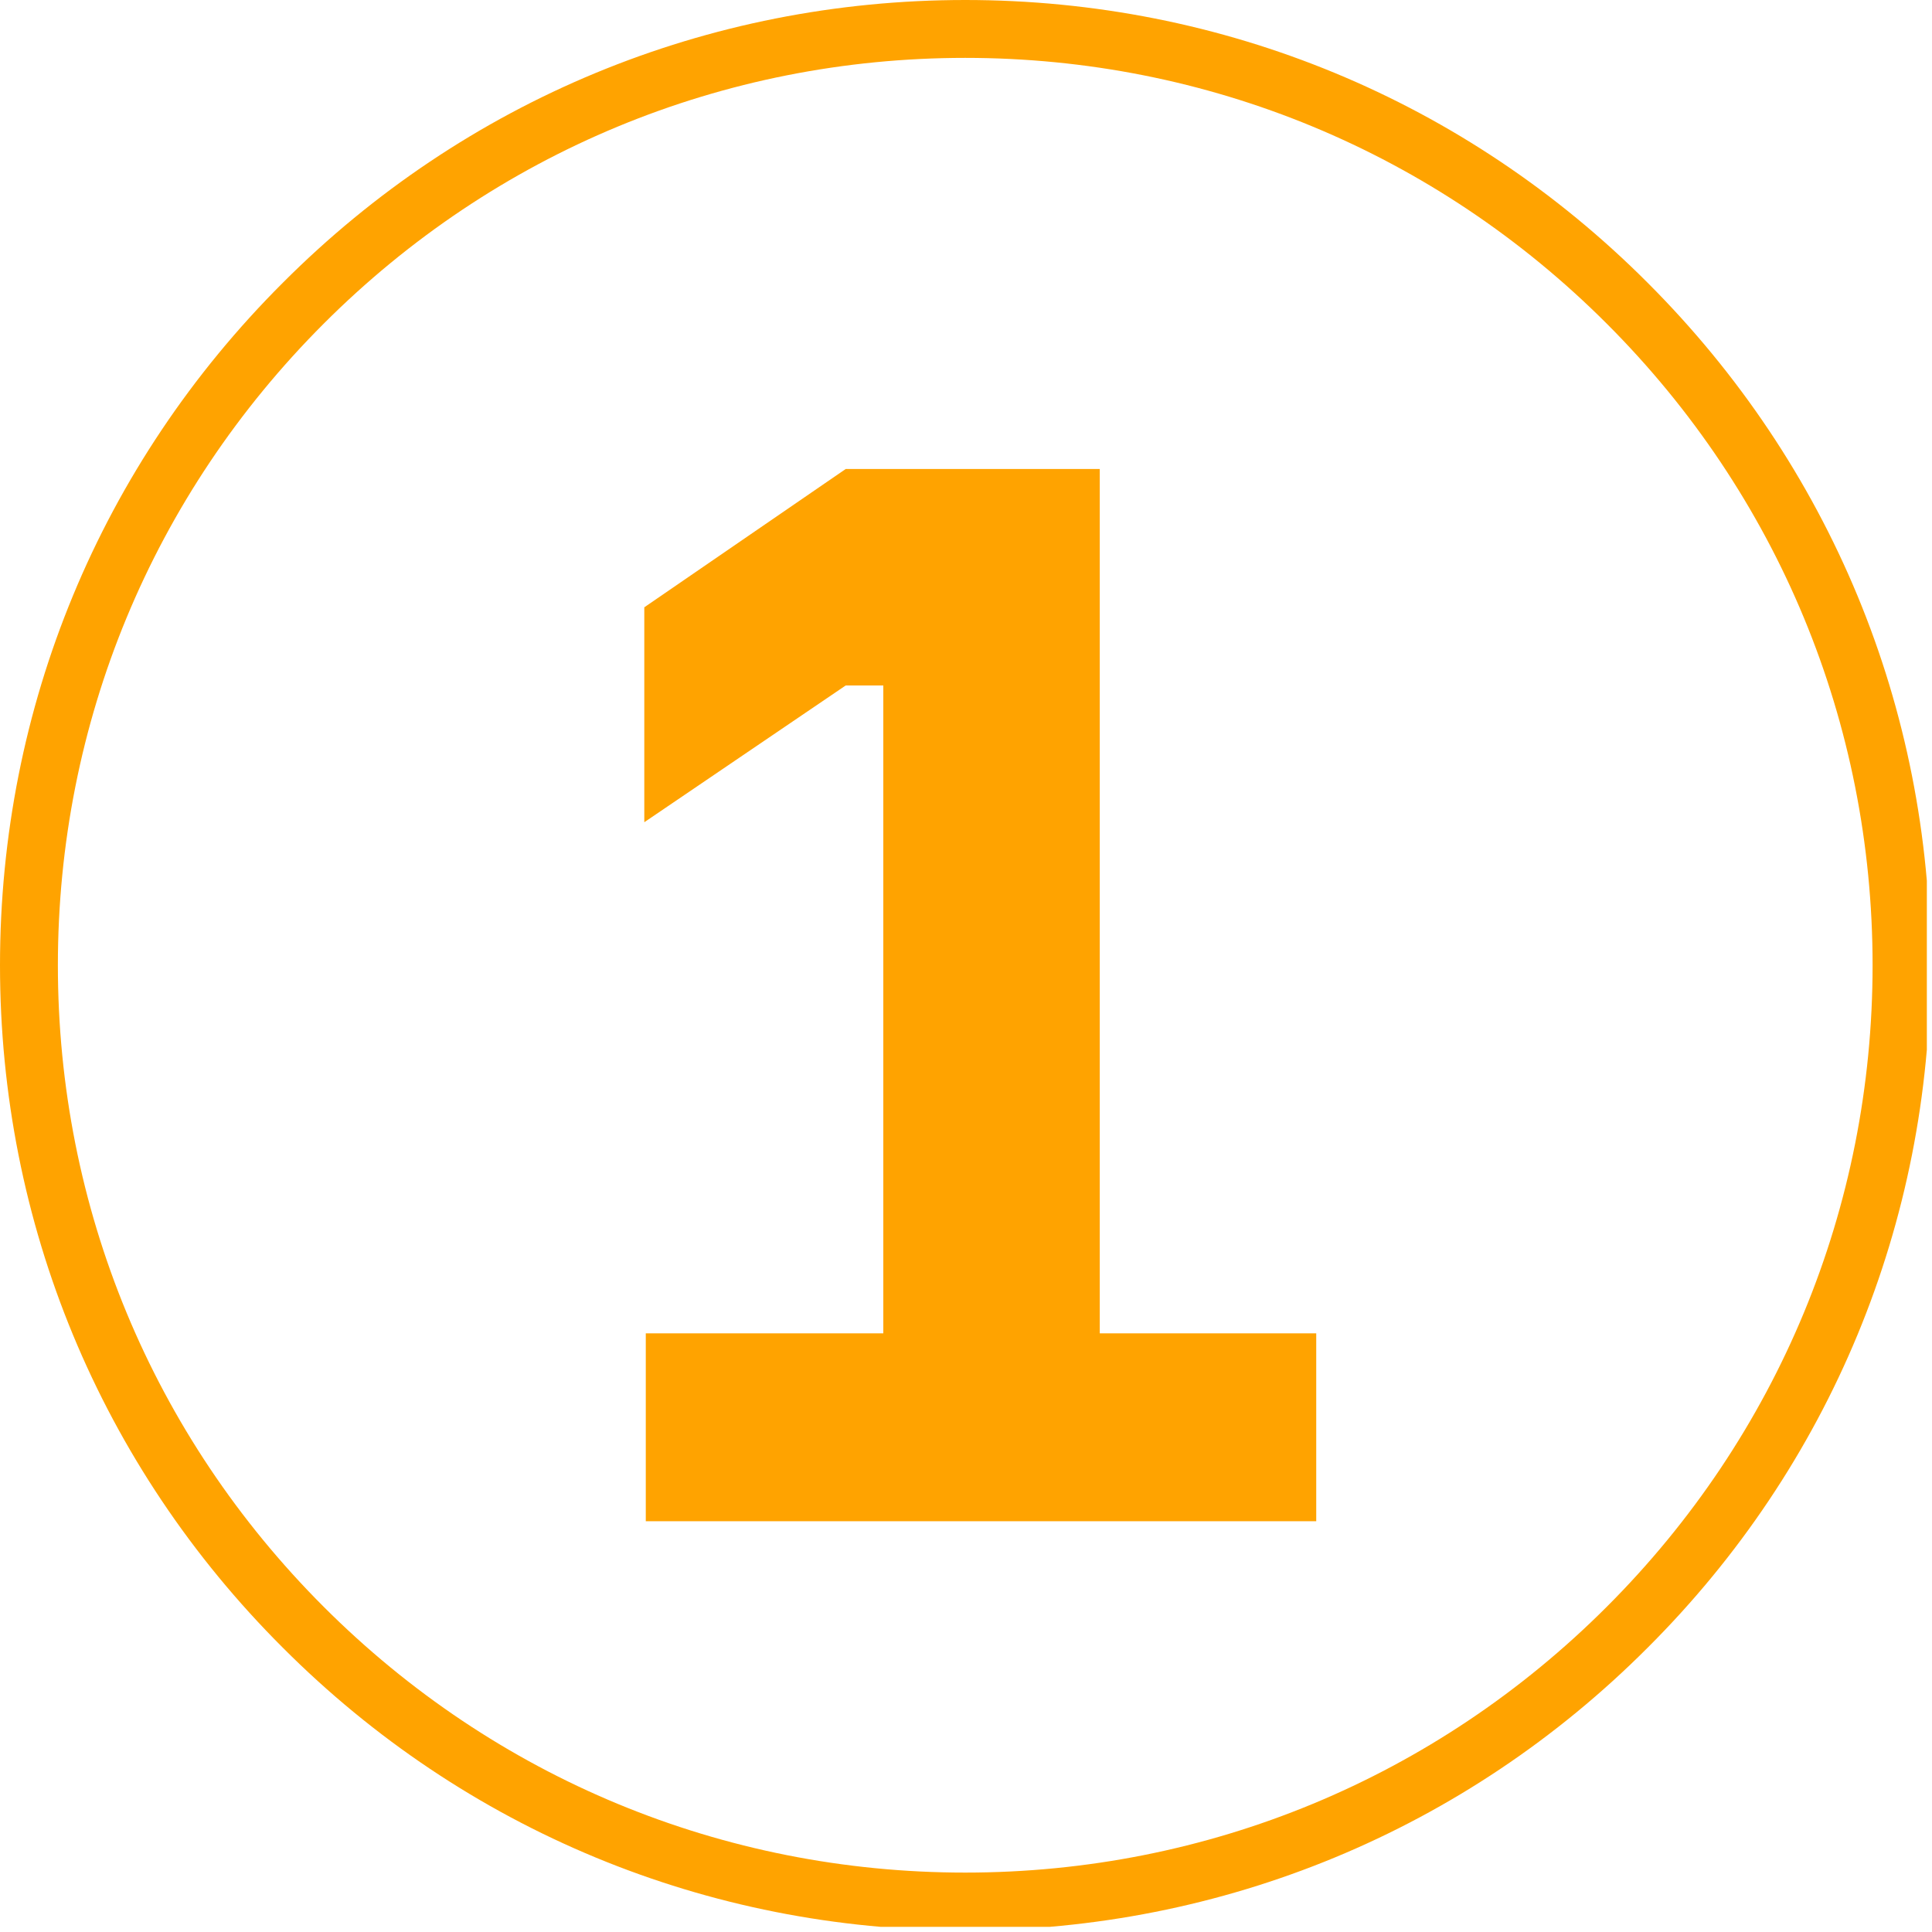
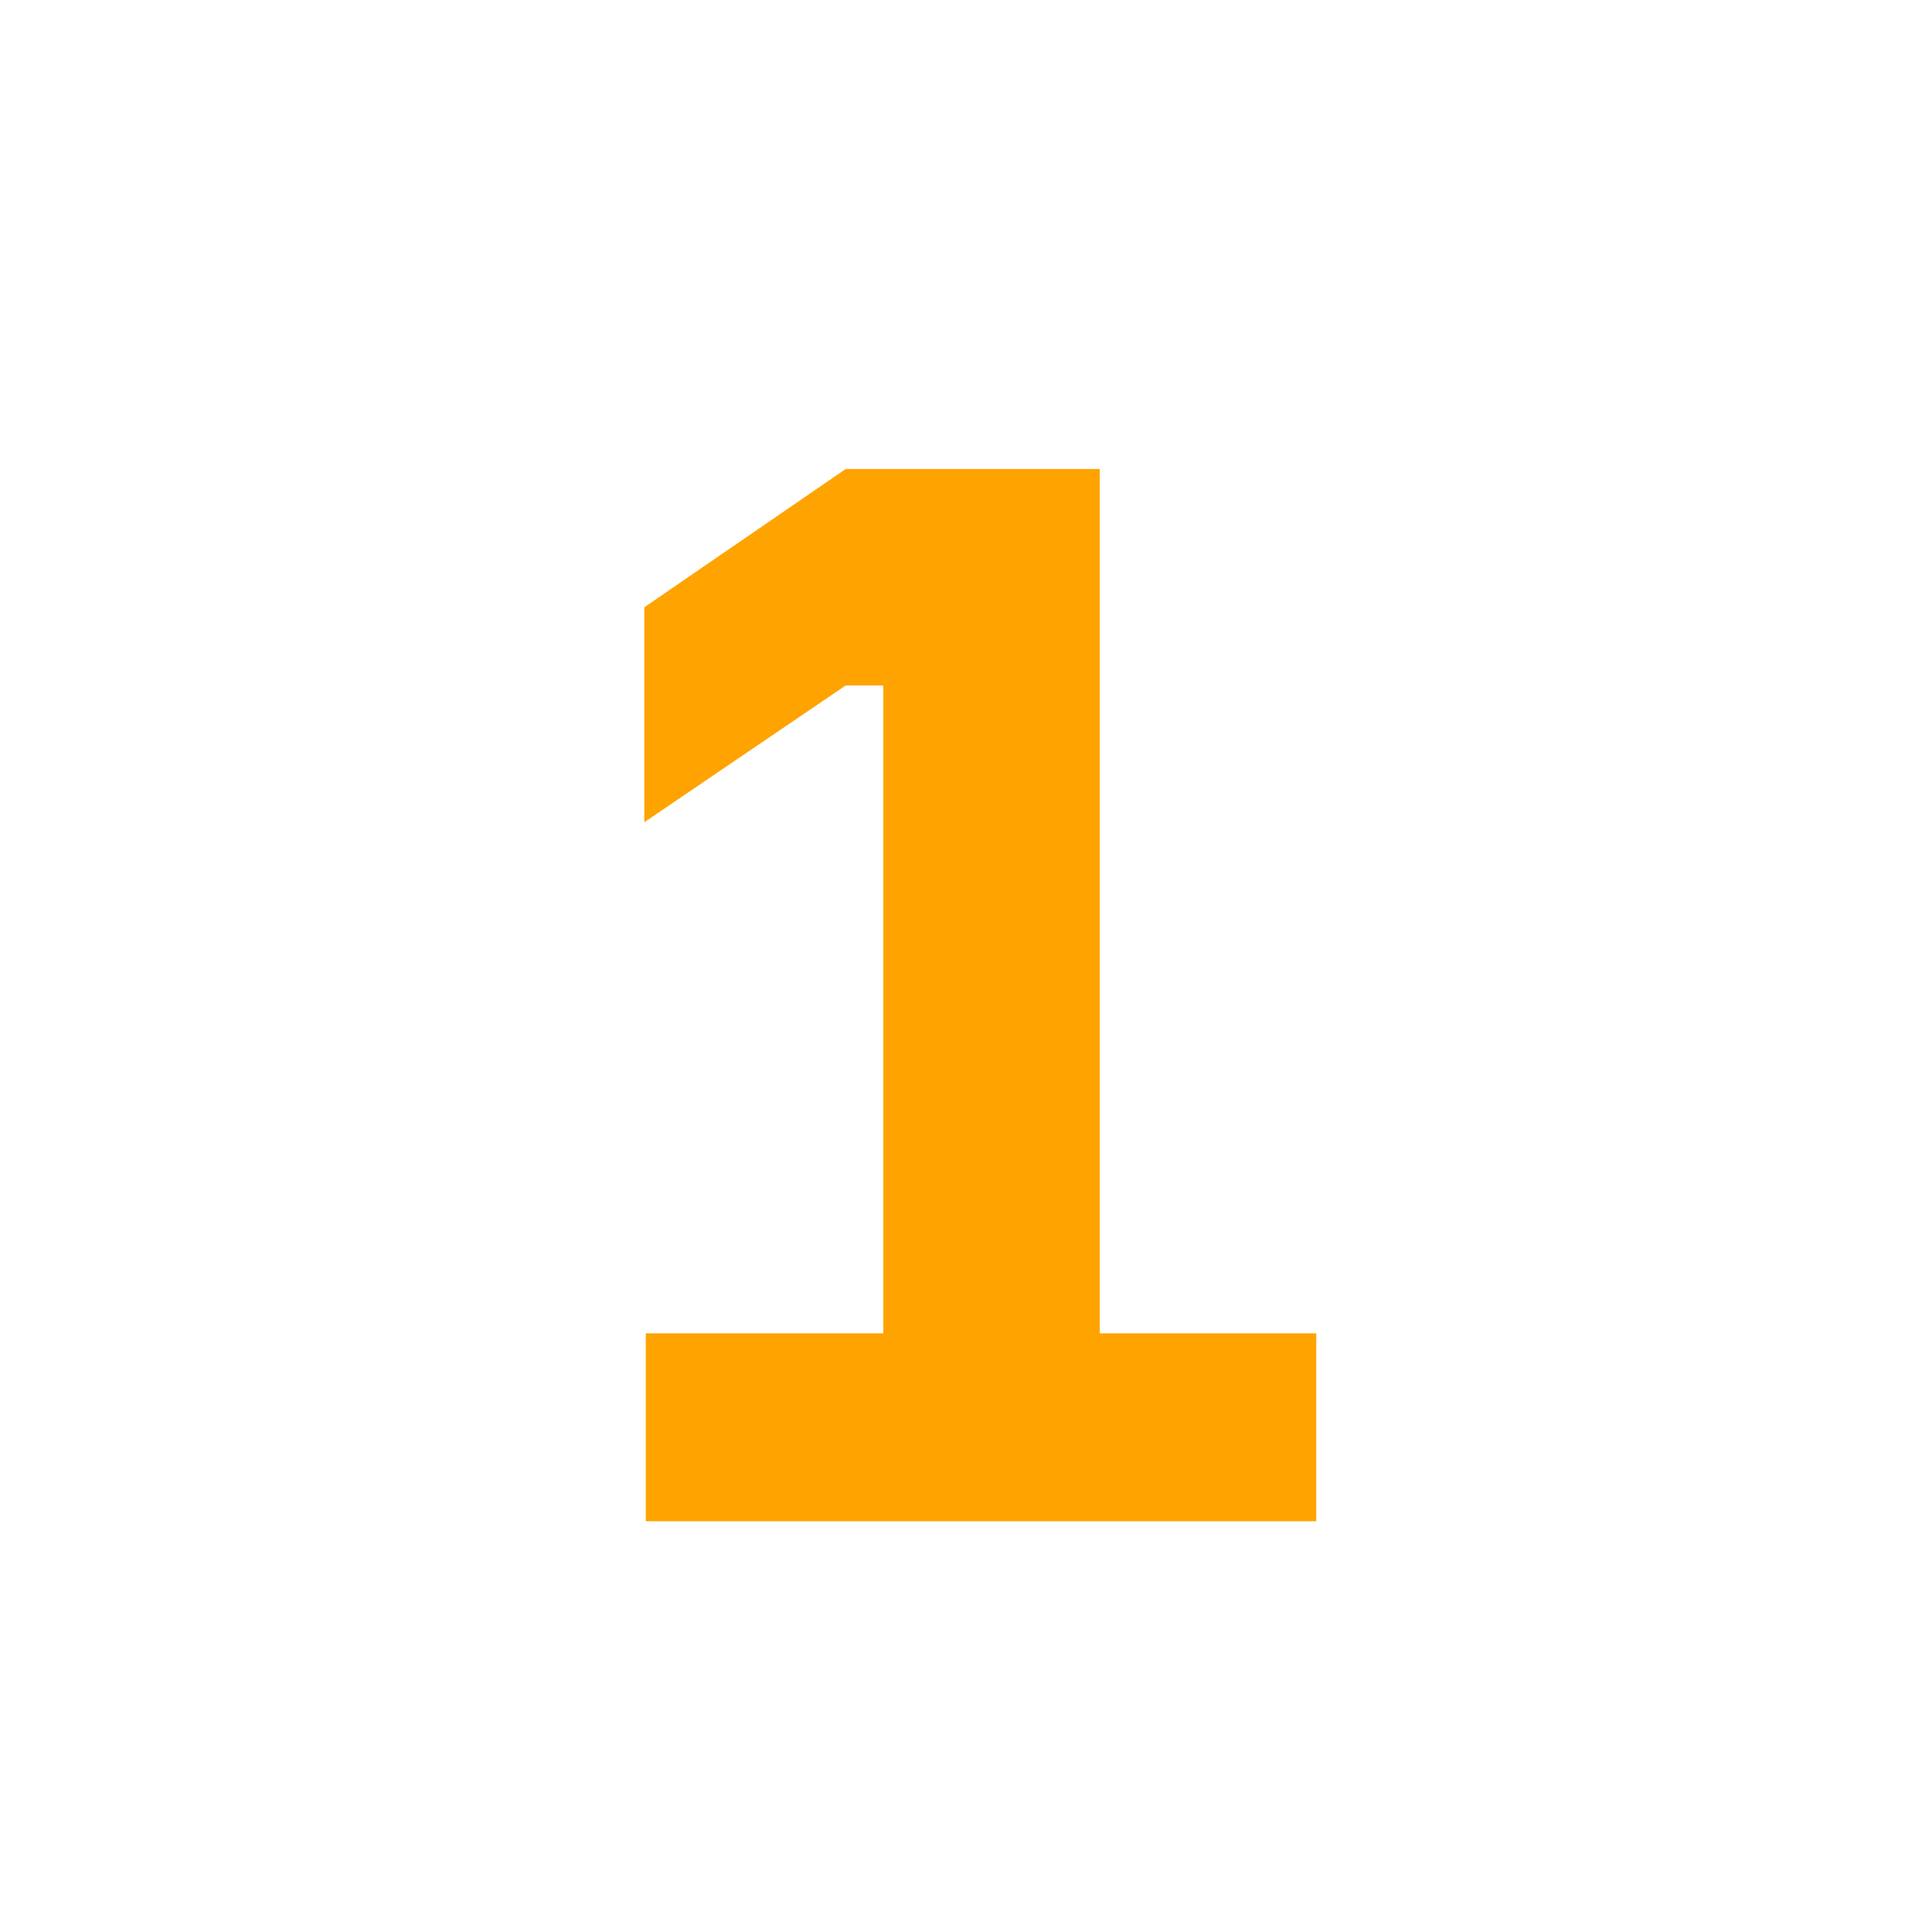
<svg xmlns="http://www.w3.org/2000/svg" xmlns:xlink="http://www.w3.org/1999/xlink" width="187.5" viewBox="0 0 187.5 187.5" height="187.5">
  <defs>
    <clipPath id="a">
      <path d="M 0 0 L 187 0 L 187 187 L 0 187 Z M 0 0" />
    </clipPath>
    <g id="b">
      <path d="M 7.73 0 L 72.797 0 L 72.797 -18.234 L 51.789 -18.234 L 51.789 -102.117 L 27.133 -102.117 L 7.586 -88.695 L 7.586 -67.836 L 27.133 -81.109 L 30.781 -81.109 L 30.781 -18.234 L 7.73 -18.234 Z M 7.73 0" />
    </g>
  </defs>
  <g clip-path="url(#a)">
-     <path fill="#FFA300" d="M 93.676 187.352 C 68.664 187.352 45.117 177.617 27.445 159.906 C 9.734 142.234 0 118.684 0 93.676 C 0 68.664 9.734 45.117 27.445 27.445 C 45.117 9.734 68.664 0 93.676 0 C 118.684 0 142.234 9.734 159.906 27.445 C 177.617 45.152 187.352 68.664 187.352 93.676 C 187.352 118.684 177.617 142.234 159.906 159.906 C 142.234 177.617 118.684 187.352 93.676 187.352 Z M 93.676 5.617 C 70.164 5.617 48.035 14.789 31.414 31.414 C 14.789 48.035 5.617 70.164 5.617 93.676 C 5.617 117.188 14.789 139.316 31.414 155.938 C 48.035 172.562 70.164 181.734 93.676 181.734 C 117.188 181.734 139.316 172.562 155.938 155.938 C 172.562 139.316 181.734 117.188 181.734 93.676 C 181.734 70.164 172.562 48.035 155.938 31.414 C 139.316 14.789 117.188 5.617 93.676 5.617 Z M 93.676 5.617" />
-   </g>
+     </g>
  <g fill="#FFA300">
    <use x="54.943" y="147.633" xlink:href="#b" xlink:type="simple" xlink:actuate="onLoad" xlink:show="embed" />
  </g>
</svg>